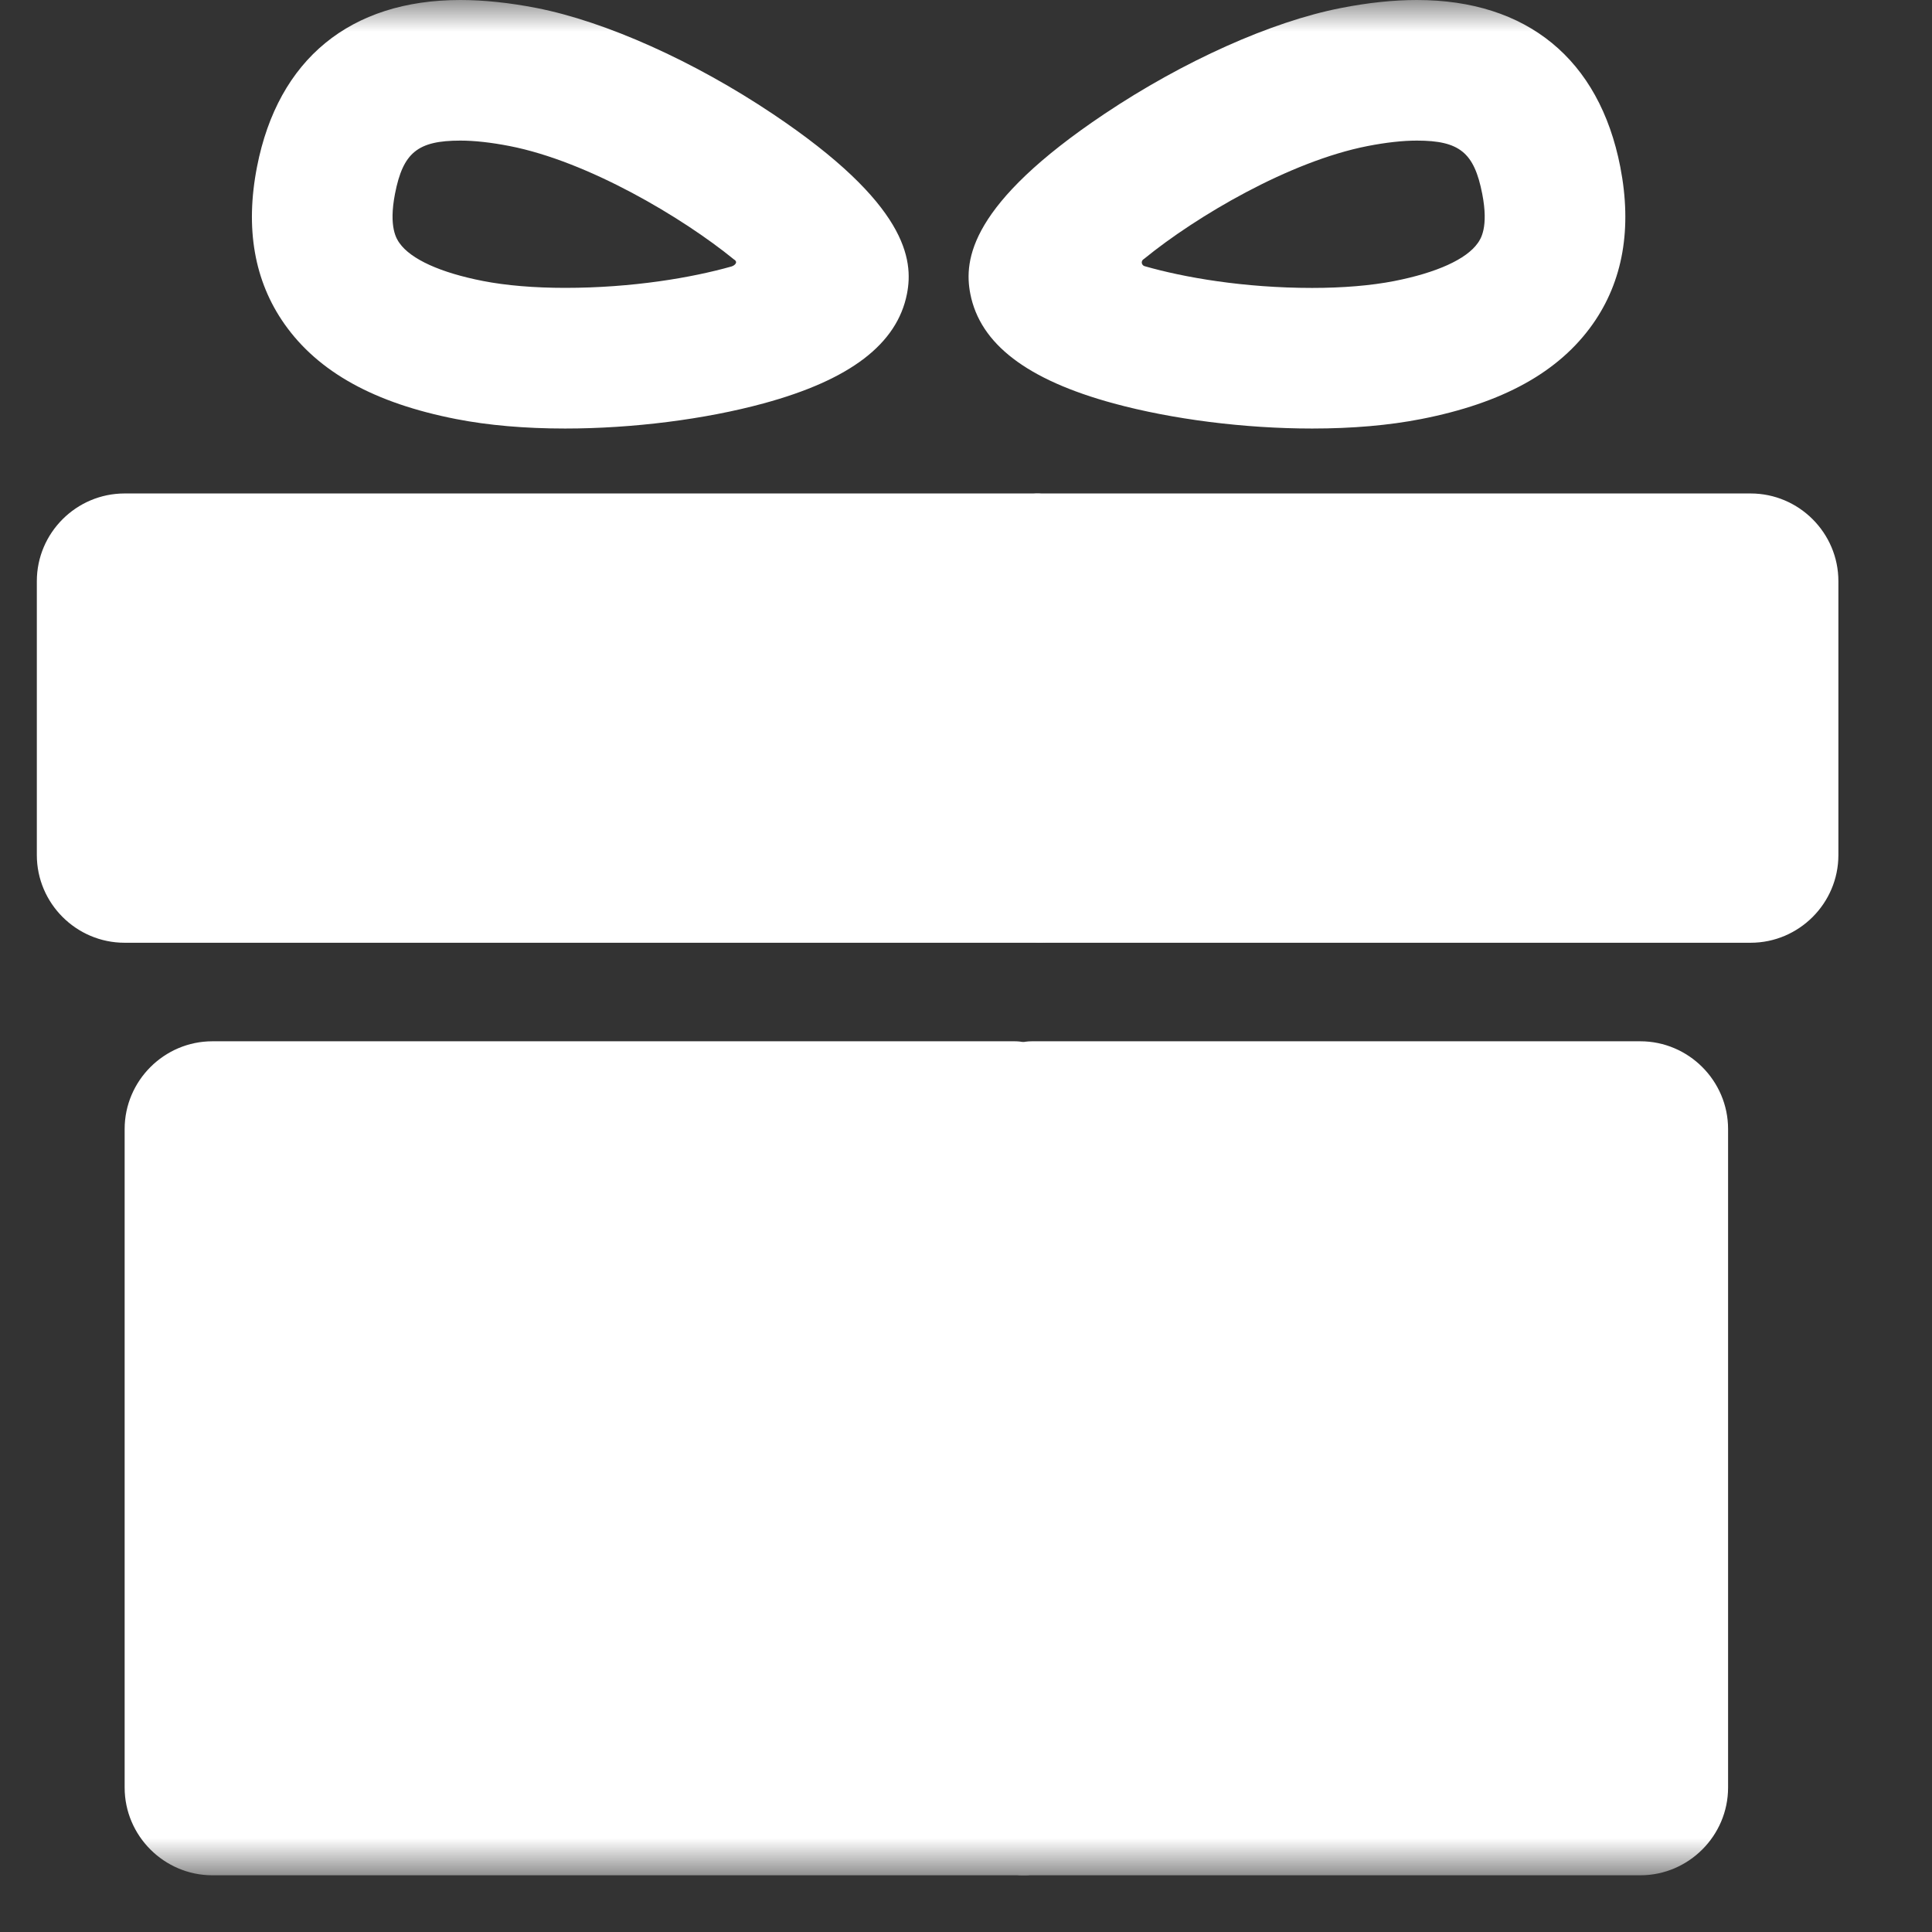
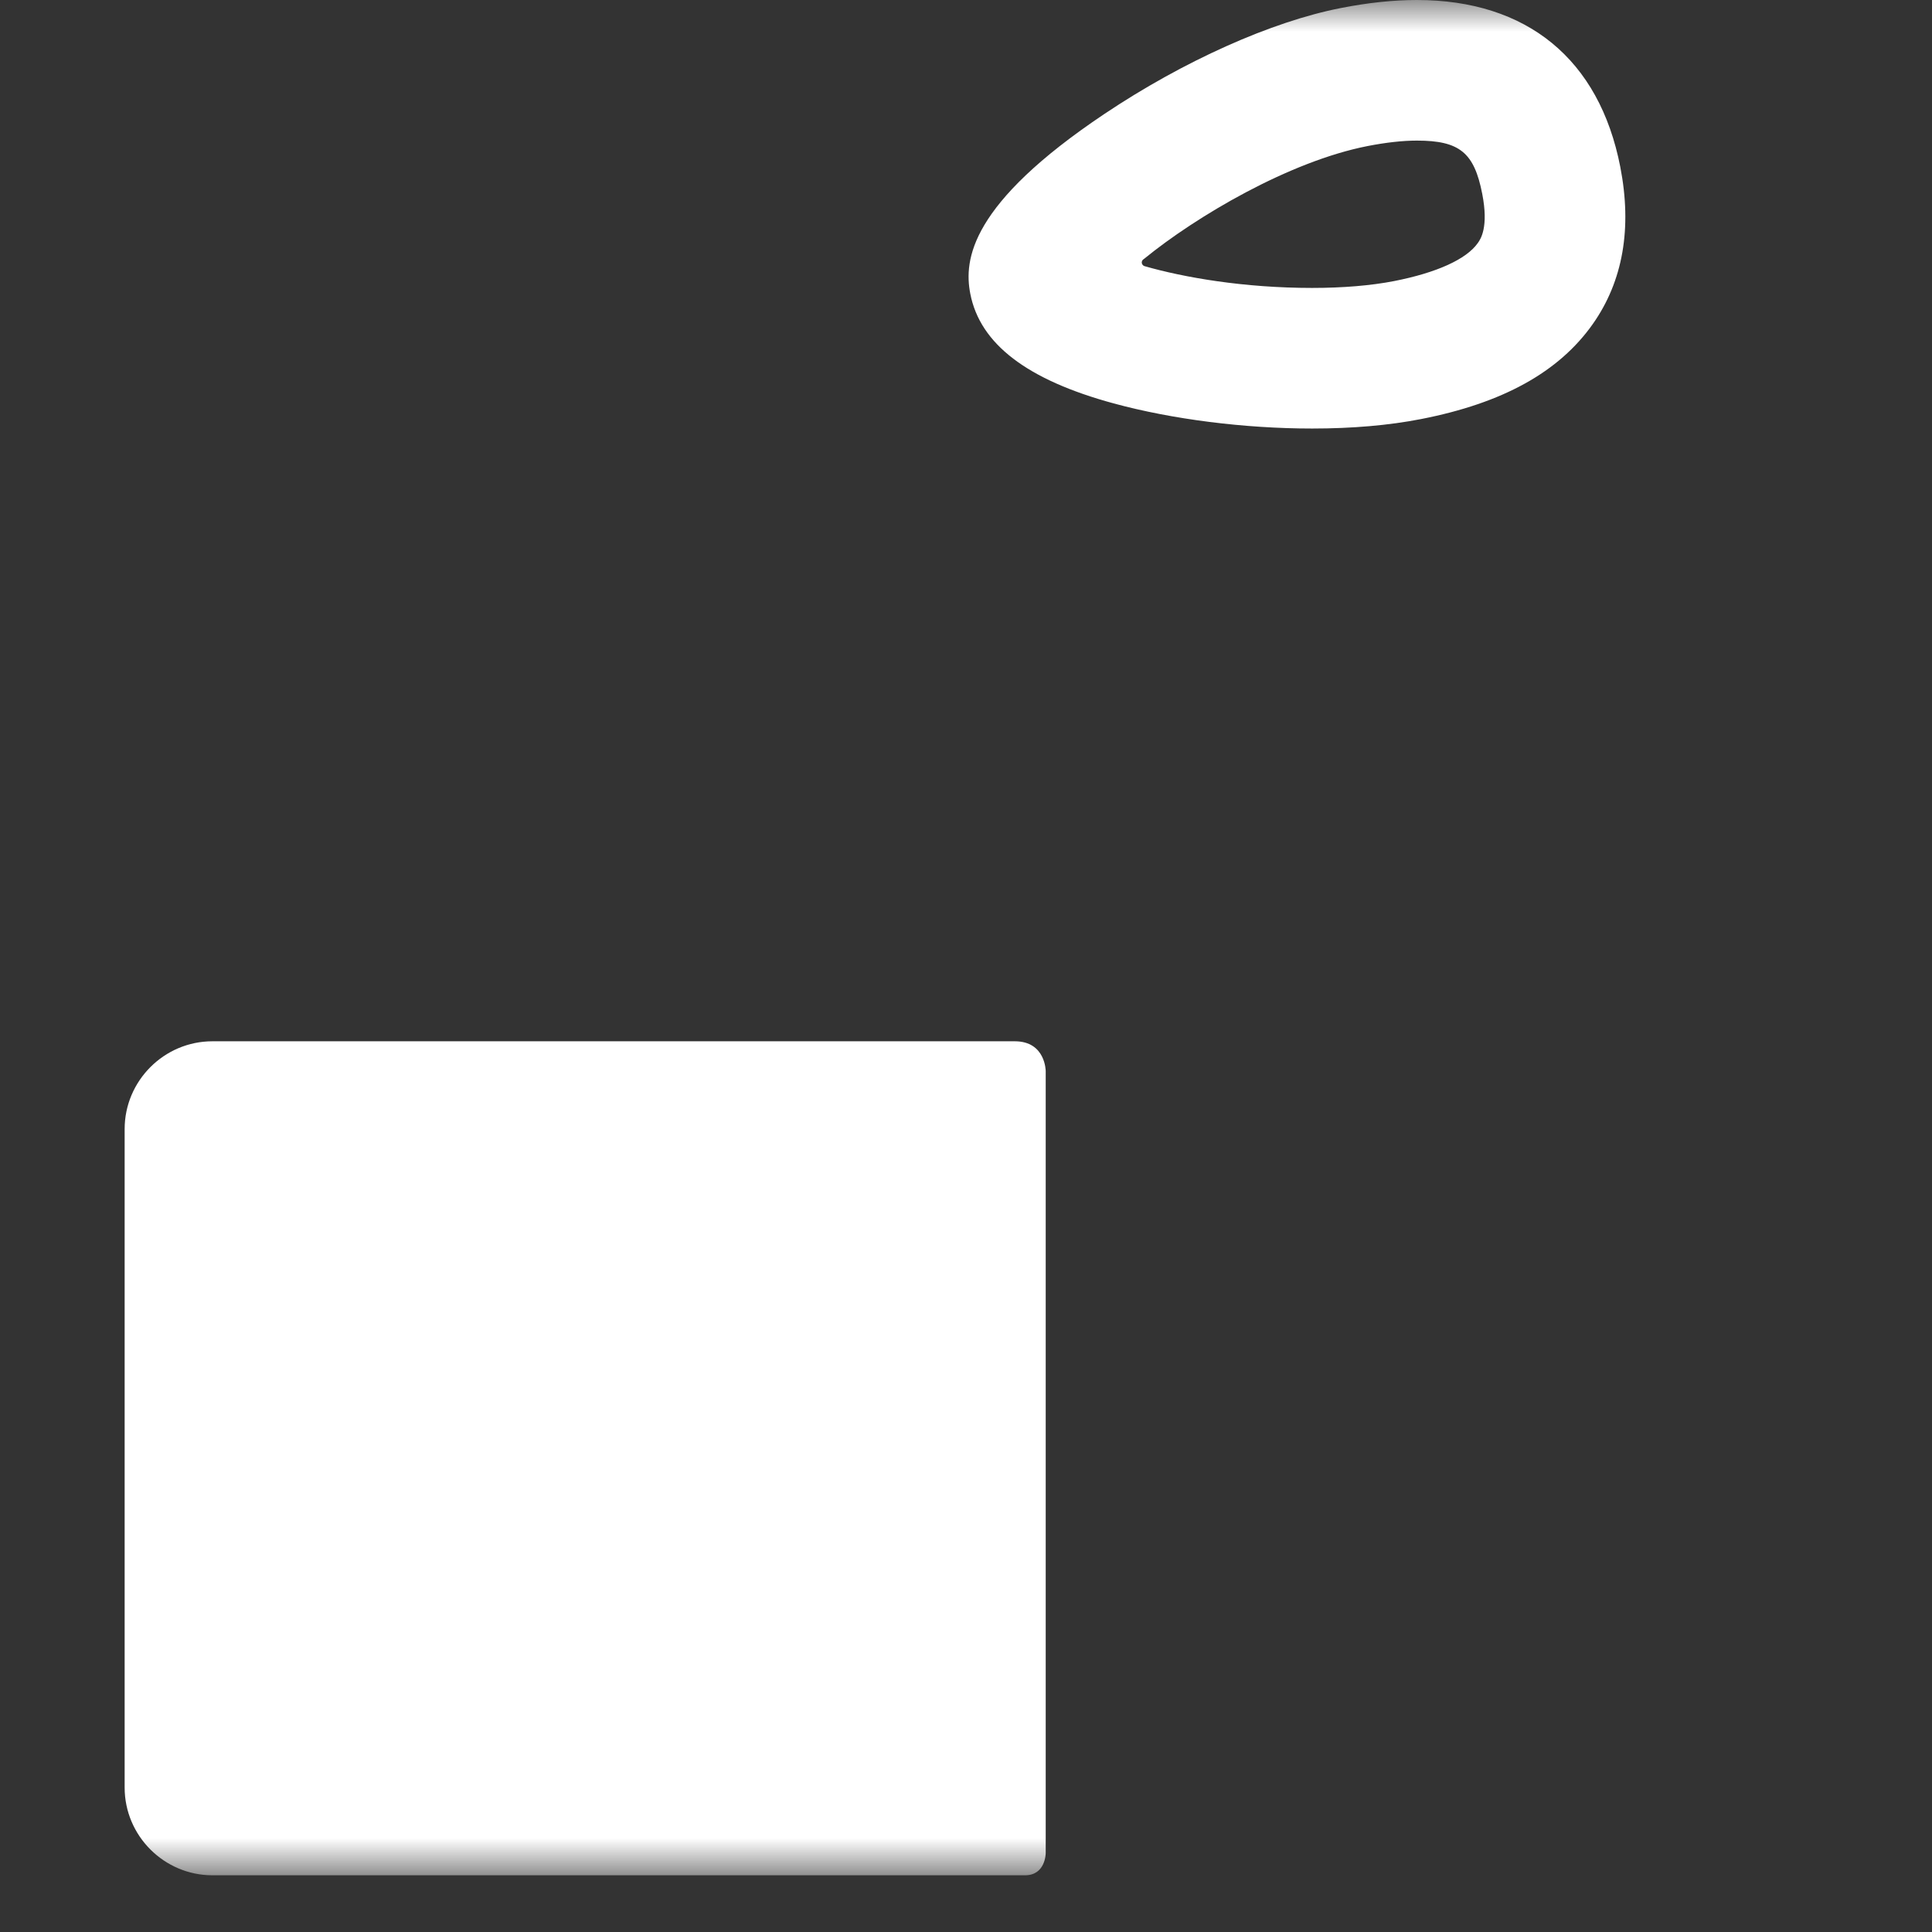
<svg xmlns="http://www.w3.org/2000/svg" width="31" height="31" viewBox="0 0 31 31" fill="none">
  <rect x="0" y="0" width="31" height="31" fill="#333333" stroke="none" />
  <mask id="mask0_822_1106" style="mask-type:luminance" maskUnits="userSpaceOnUse" x="0" y="0" width="31" height="31">
    <path d="M30.09 0H0V30.09H30.09V0Z" fill="white" />
  </mask>
  <g mask="url(#mask0_822_1106)">
    <path d="M16.283 16.708C13.805 16.708 3.408 16.708 3.408 16.708C2.634 16.708 2 17.342 2 18.116V28.682C2 29.457 2.634 30.09 3.408 30.09C3.408 30.09 13.958 30.09 16.448 30.09C16.779 30.09 16.779 29.734 16.779 29.734V17.187C16.779 17.187 16.779 16.708 16.283 16.708Z" fill="white" />
-     <path d="M26.32 16.708C26.32 16.708 18.998 16.708 16.558 16.708C15.964 16.708 16.053 17.328 16.053 17.328V29.746C16.053 29.746 16.048 30.09 16.405 30.09C18.884 30.09 26.32 30.09 26.32 30.09C27.094 30.09 27.728 29.456 27.728 28.682V18.116C27.728 17.342 27.094 16.708 26.32 16.708Z" fill="white" />
-     <path d="M17.096 8.395C17.096 8.395 17.096 7.918 16.625 7.918C13.802 7.918 1.999 7.918 1.999 7.918C1.224 7.918 0.591 8.551 0.591 9.325V13.72C0.591 14.494 1.224 15.127 1.999 15.127C1.999 15.127 13.84 15.127 16.663 15.127C17.096 15.127 17.096 14.752 17.096 14.752V8.395Z" fill="white" />
-     <path d="M28.09 7.918C28.09 7.918 19.524 7.918 16.668 7.918C16.233 7.918 16.233 8.332 16.233 8.332V14.761C16.233 14.761 16.233 15.127 16.762 15.127C19.594 15.127 28.09 15.127 28.09 15.127C28.865 15.127 29.498 14.494 29.498 13.72V9.325C29.498 8.551 28.865 7.918 28.09 7.918Z" fill="white" />
-     <path d="M9.067 6.876C8.423 6.876 7.835 6.825 7.319 6.724C6.009 6.468 5.108 5.97 4.566 5.201C4.08 4.512 3.931 3.663 4.124 2.676C4.461 0.95 5.62 0 7.387 0C7.761 0 8.171 0.043 8.608 0.128C9.717 0.345 11.136 0.981 12.403 1.83C14.553 3.27 14.66 4.165 14.553 4.714C14.395 5.519 13.642 6.095 12.251 6.473C11.311 6.729 10.15 6.876 9.067 6.876ZM7.387 2.256C6.703 2.256 6.467 2.448 6.338 3.109C6.233 3.649 6.366 3.838 6.41 3.9C6.593 4.16 7.069 4.376 7.752 4.509C8.12 4.581 8.575 4.619 9.067 4.619C10.15 4.619 11.103 4.455 11.736 4.276C11.782 4.263 11.854 4.209 11.777 4.163C10.95 3.489 9.436 2.589 8.175 2.343C7.881 2.286 7.616 2.256 7.387 2.256Z" fill="white" />
    <path d="M21.054 6.876C19.971 6.876 18.811 6.729 17.87 6.473C16.479 6.095 15.726 5.519 15.569 4.714C15.462 4.166 15.568 3.27 17.718 1.83C18.985 0.981 20.404 0.345 21.514 0.129C21.95 0.043 22.361 0 22.734 0C24.502 0 25.661 0.951 25.998 2.676C26.19 3.663 26.042 4.512 25.556 5.201C25.013 5.97 24.113 6.468 22.802 6.724C22.286 6.825 21.698 6.876 21.054 6.876ZM18.363 4.149C18.289 4.192 18.325 4.259 18.363 4.27C18.995 4.452 19.959 4.62 21.054 4.62C21.546 4.62 22.001 4.582 22.369 4.51C23.052 4.376 23.529 4.16 23.712 3.9C23.756 3.838 23.889 3.65 23.783 3.109C23.654 2.448 23.419 2.256 22.734 2.256C22.505 2.256 22.24 2.286 21.946 2.343C20.685 2.589 19.19 3.475 18.363 4.149Z" fill="white" />
  </g>
</svg>